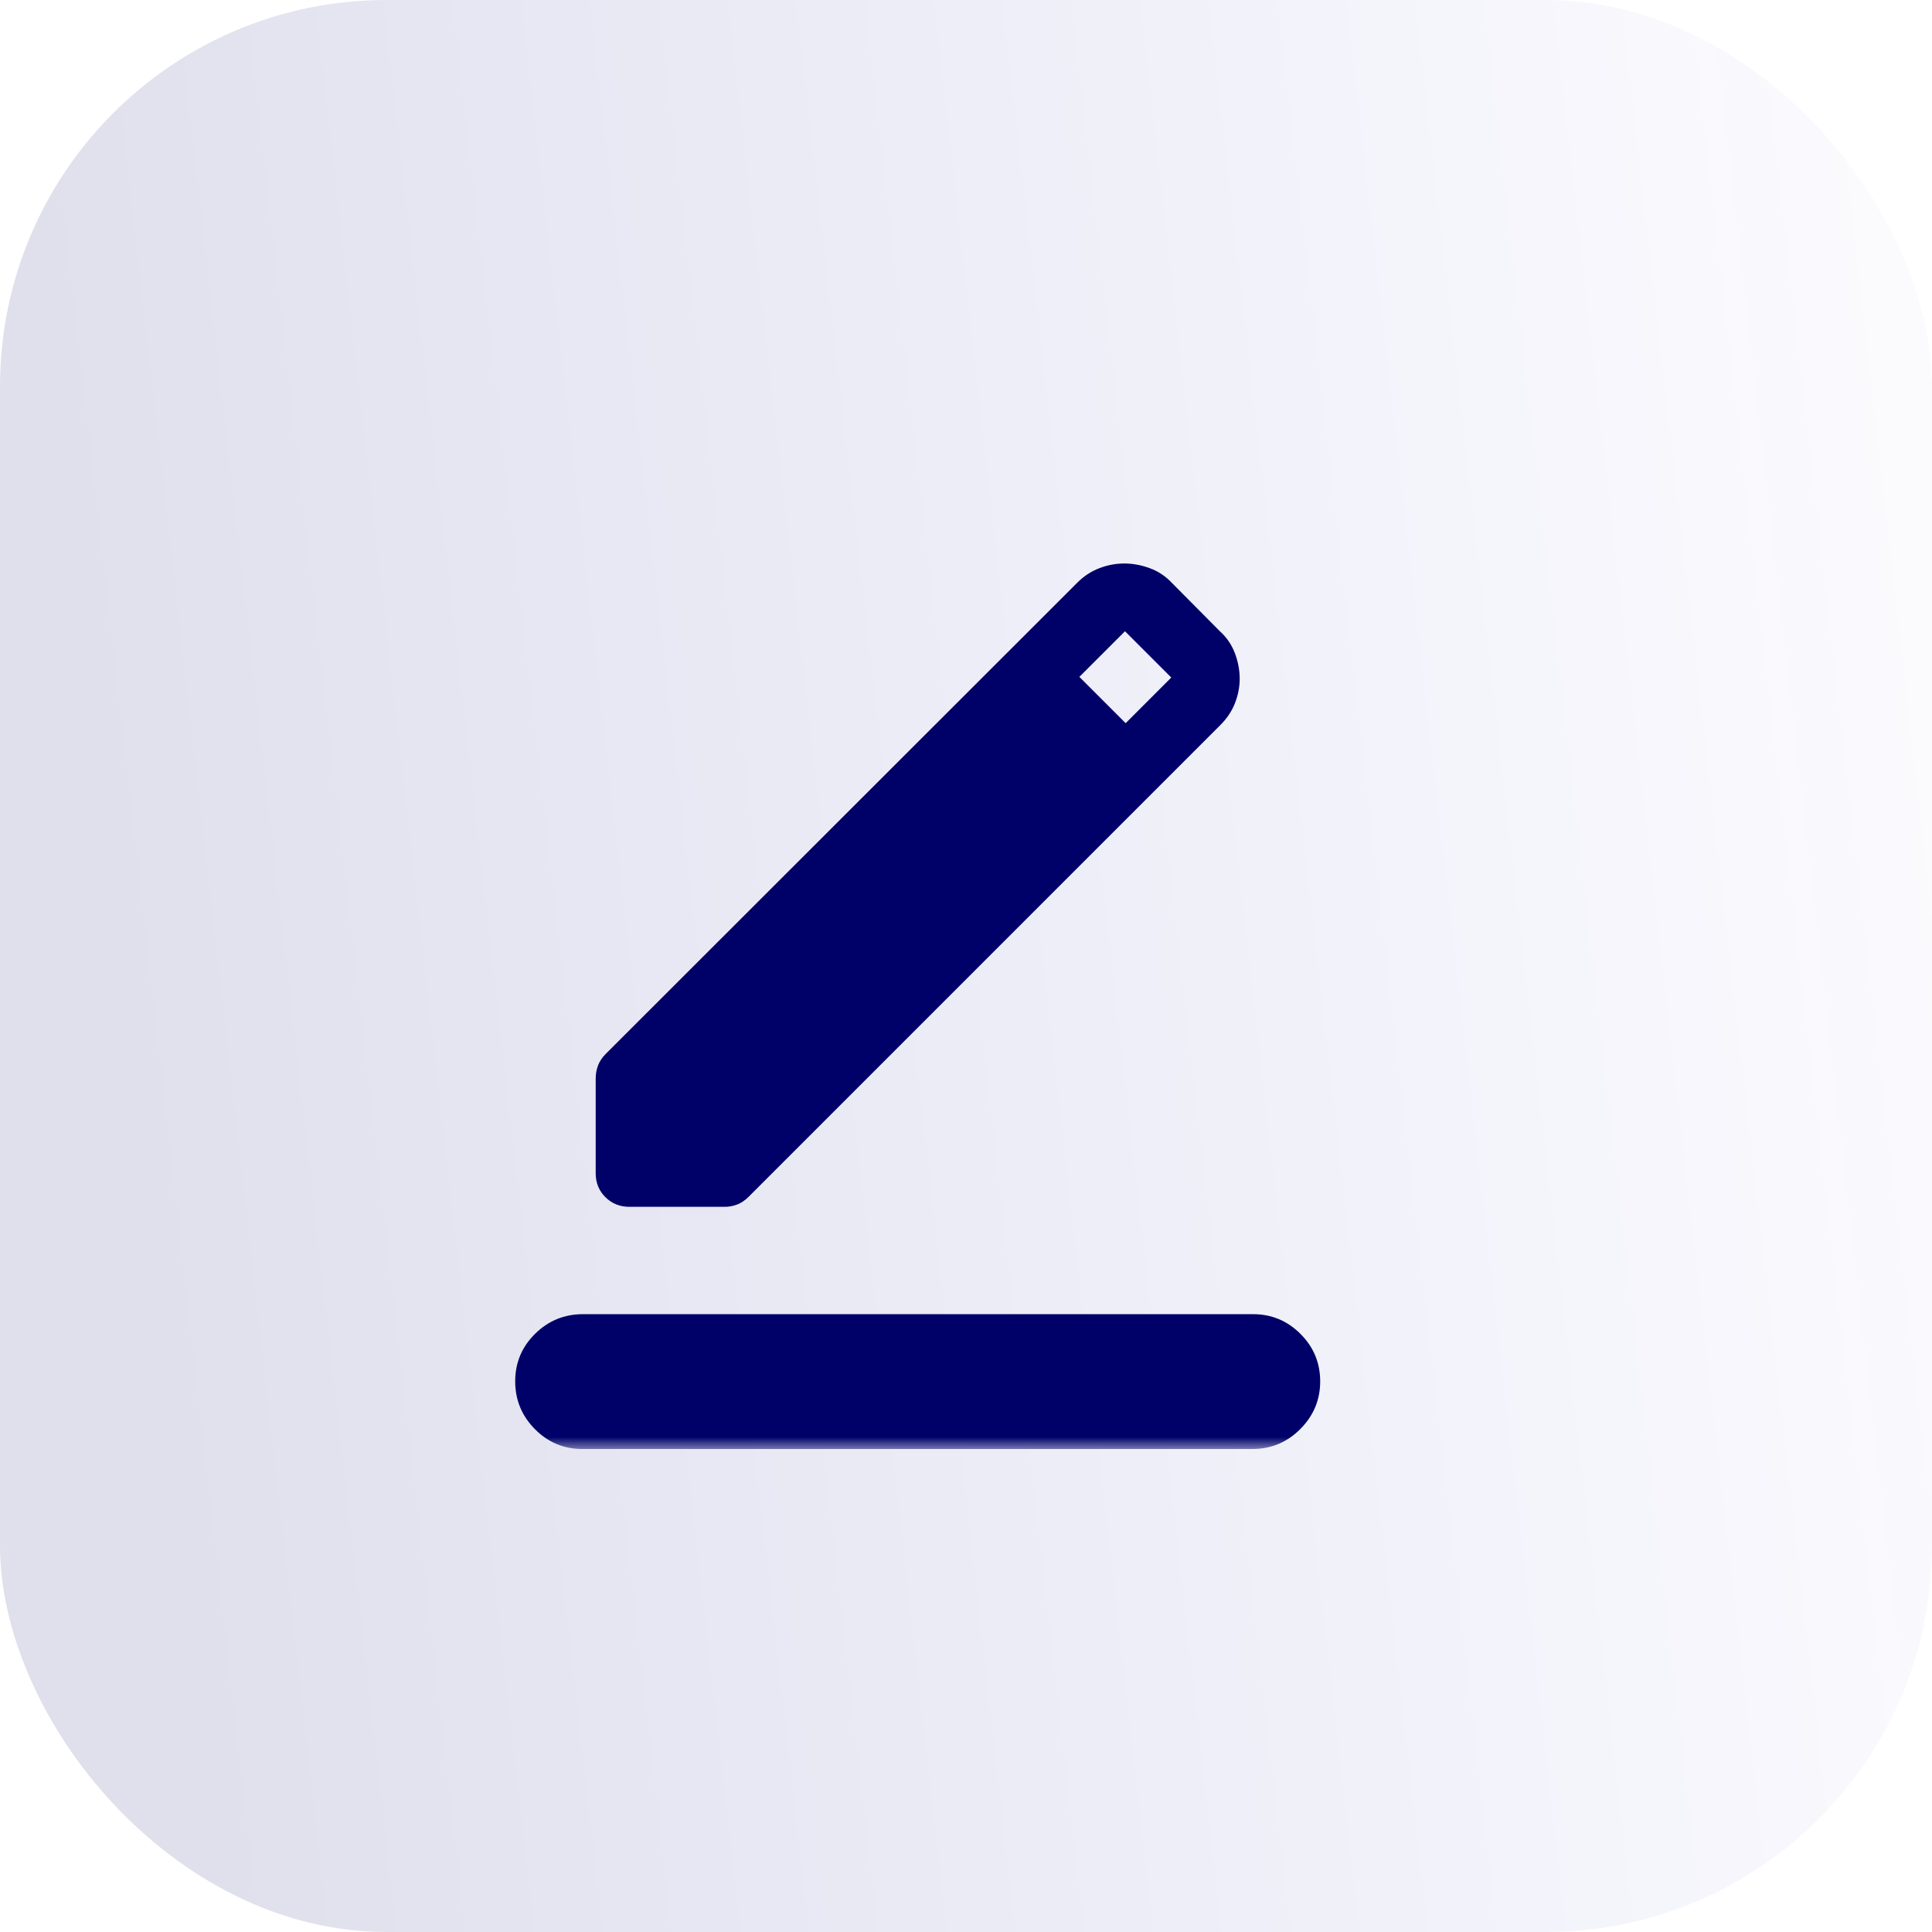
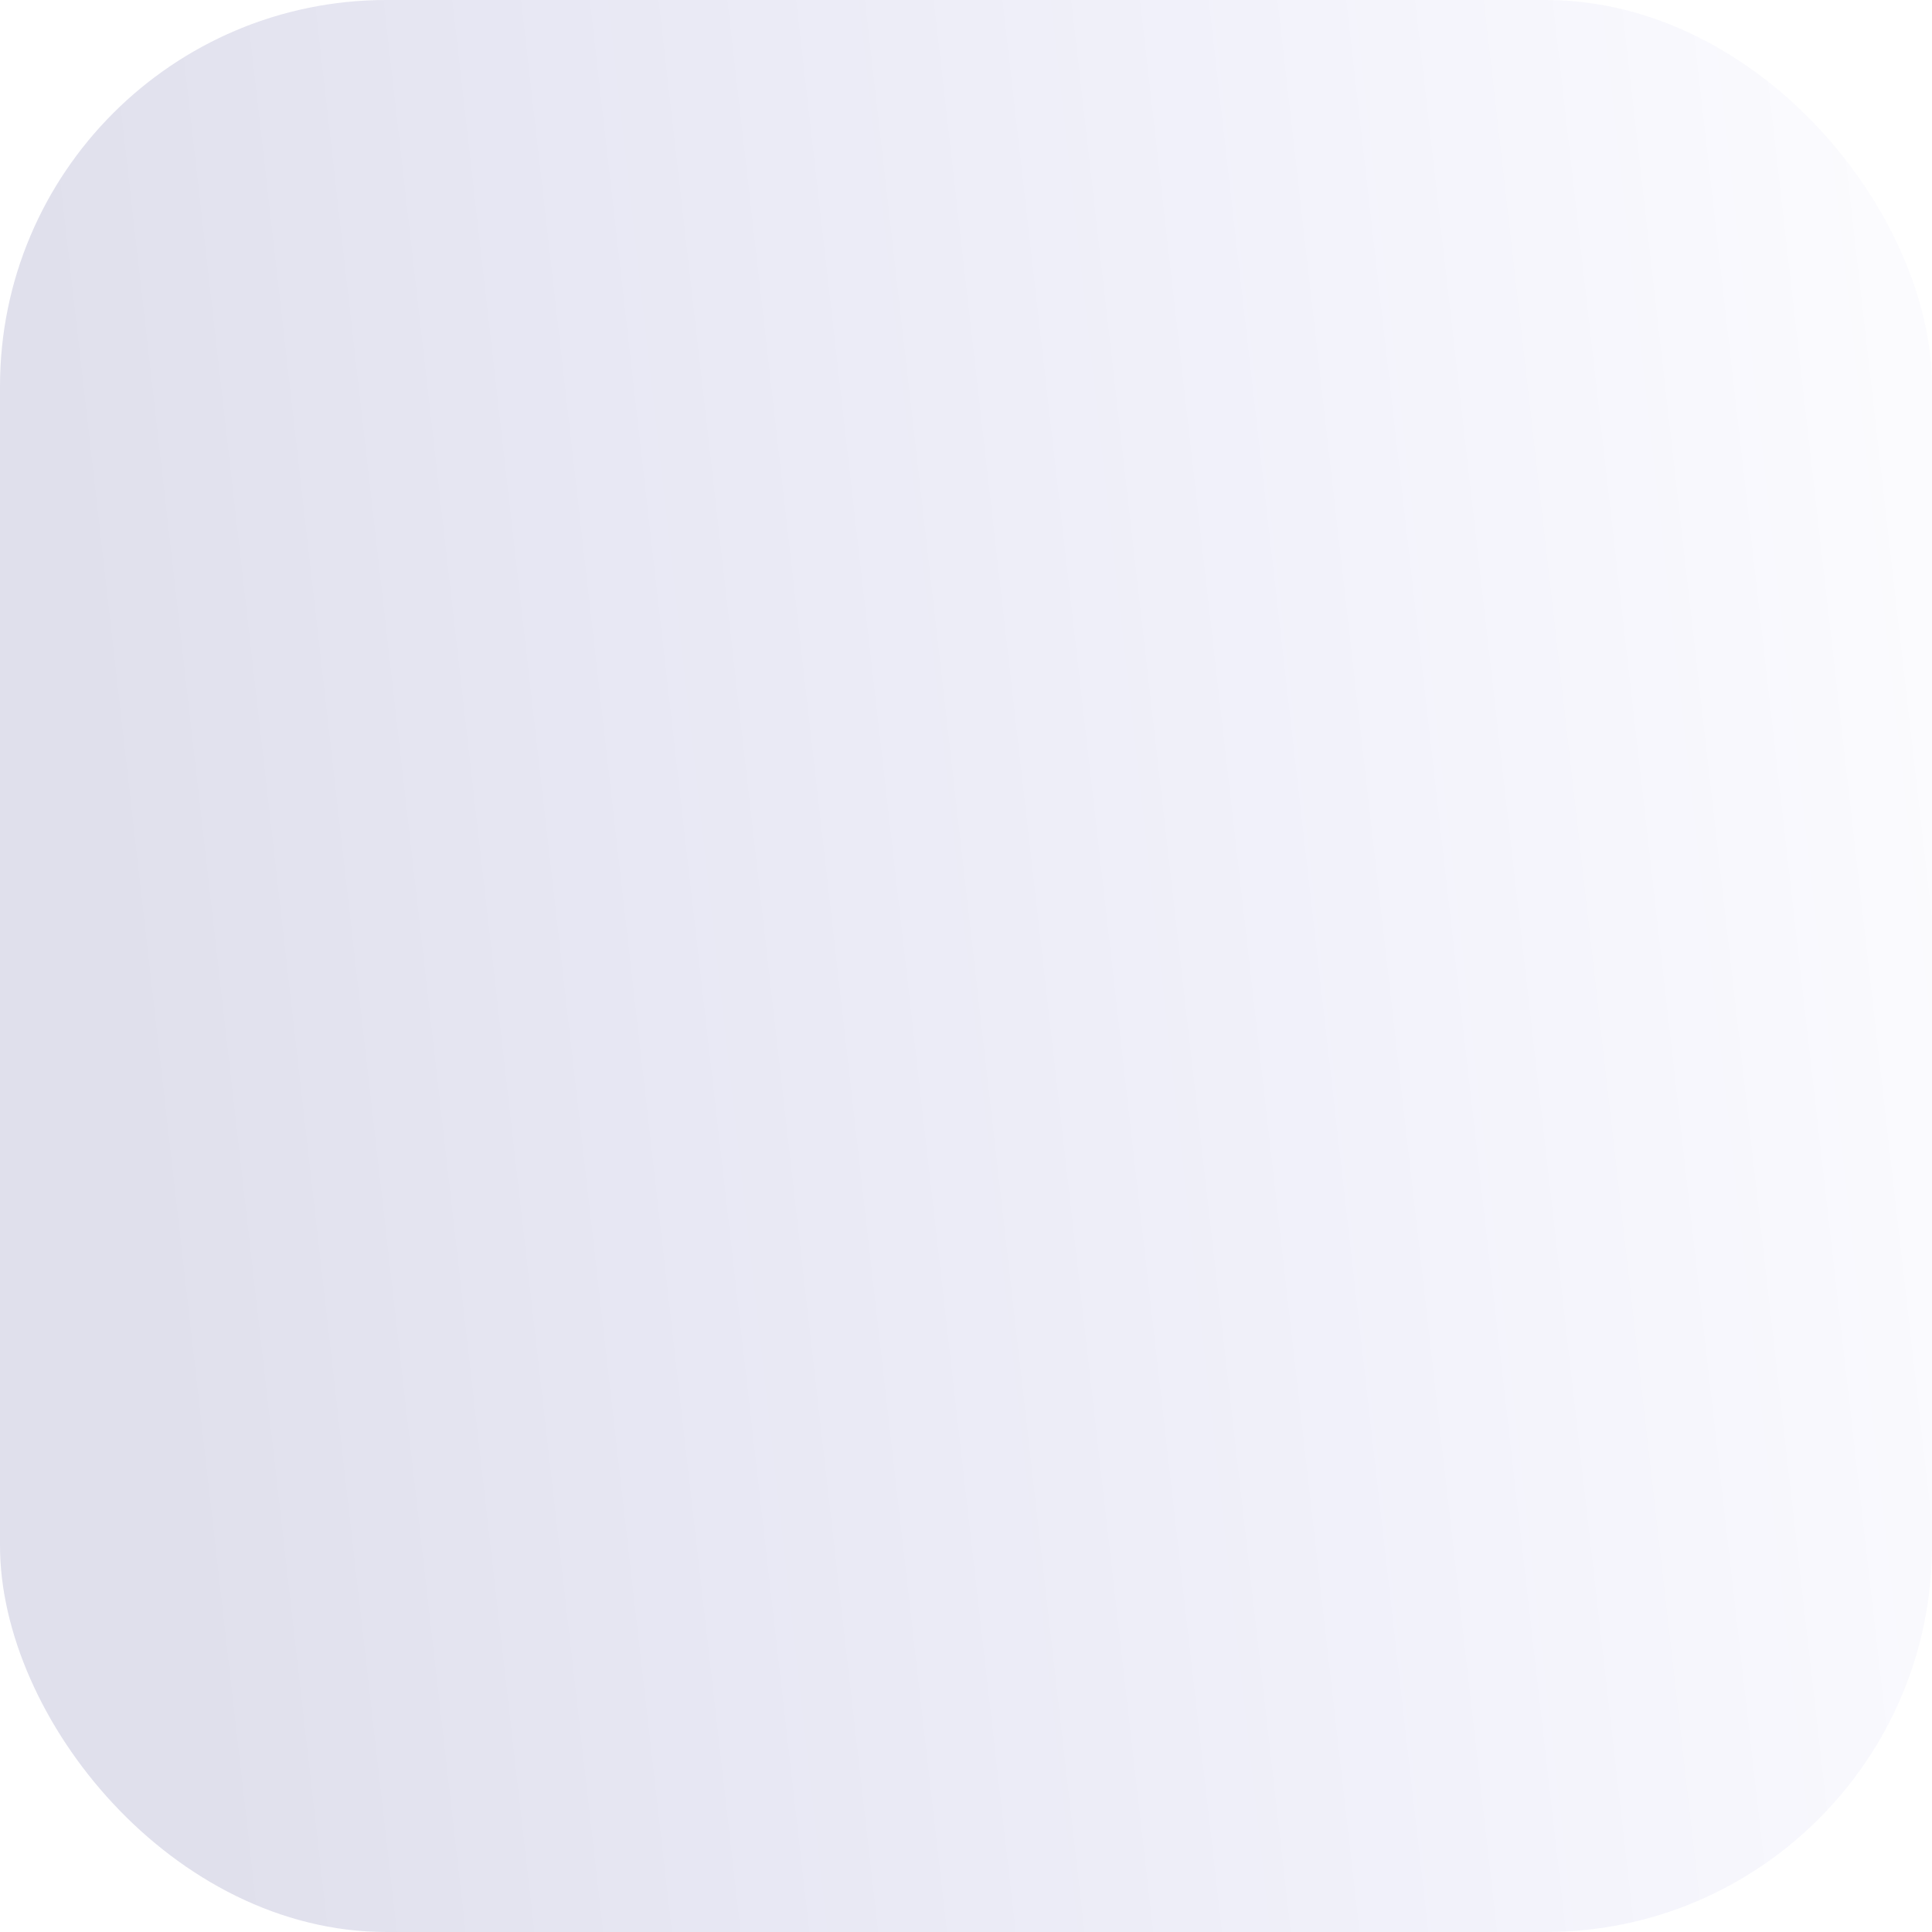
<svg xmlns="http://www.w3.org/2000/svg" width="80" height="80" viewBox="0 0 80 80" fill="none">
  <g id="Group 6">
    <rect id="Rectangle 4" width="80" height="80" rx="16" fill="url(#paint0_linear_52509_6883)" fill-opacity="0.12" />
    <g id="border_color">
      <mask id="mask0_52509_6883" style="mask-type:alpha" maskUnits="userSpaceOnUse" x="18" y="20" width="40" height="40">
-         <rect id="Bounding box" x="18" y="20" width="40" height="40" fill="#D9D9D9" />
-       </mask>
+         </mask>
      <g mask="url(#mask0_52509_6883)">
-         <path id="border_color_2" d="M24.111 60C23.347 60 22.693 59.726 22.149 59.177C21.605 58.628 21.333 57.968 21.333 57.197C21.333 56.427 21.608 55.771 22.157 55.229C22.707 54.688 23.367 54.417 24.138 54.417H51.888C52.652 54.417 53.306 54.689 53.85 55.234C54.394 55.779 54.666 56.434 54.666 57.2C54.666 57.965 54.392 58.623 53.842 59.174C53.293 59.725 52.632 60 51.861 60H24.111ZM24.666 48.582V44.653C24.666 44.468 24.699 44.289 24.763 44.118C24.828 43.947 24.935 43.787 25.083 43.639L44.611 24.125C44.879 23.856 45.182 23.657 45.52 23.528C45.859 23.398 46.203 23.333 46.555 23.333C46.907 23.333 47.259 23.398 47.611 23.528C47.963 23.657 48.268 23.861 48.528 24.139L50.513 26.139C50.791 26.389 50.997 26.69 51.132 27.042C51.266 27.394 51.333 27.749 51.333 28.107C51.333 28.443 51.268 28.78 51.137 29.117C51.006 29.454 50.798 29.762 50.513 30.042L31 49.556C30.852 49.704 30.695 49.81 30.528 49.875C30.362 49.94 30.191 49.972 30.013 49.972H26.064C25.668 49.972 25.336 49.839 25.068 49.572C24.8 49.306 24.666 48.976 24.666 48.582ZM46.611 29.945L48.5 28.055L46.583 26.139L44.694 28.028L46.611 29.945Z" fill="#000168" />
-       </g>
+         </g>
    </g>
  </g>
  <defs>
    <linearGradient id="paint0_linear_52509_6883" x1="-1.00173e-07" y1="-12" x2="86.009" y2="-21.777" gradientUnits="userSpaceOnUse">
      <stop stop-color="#000168" />
      <stop offset="1" stop-color="#0002CE" stop-opacity="0" />
    </linearGradient>
  </defs>
</svg>